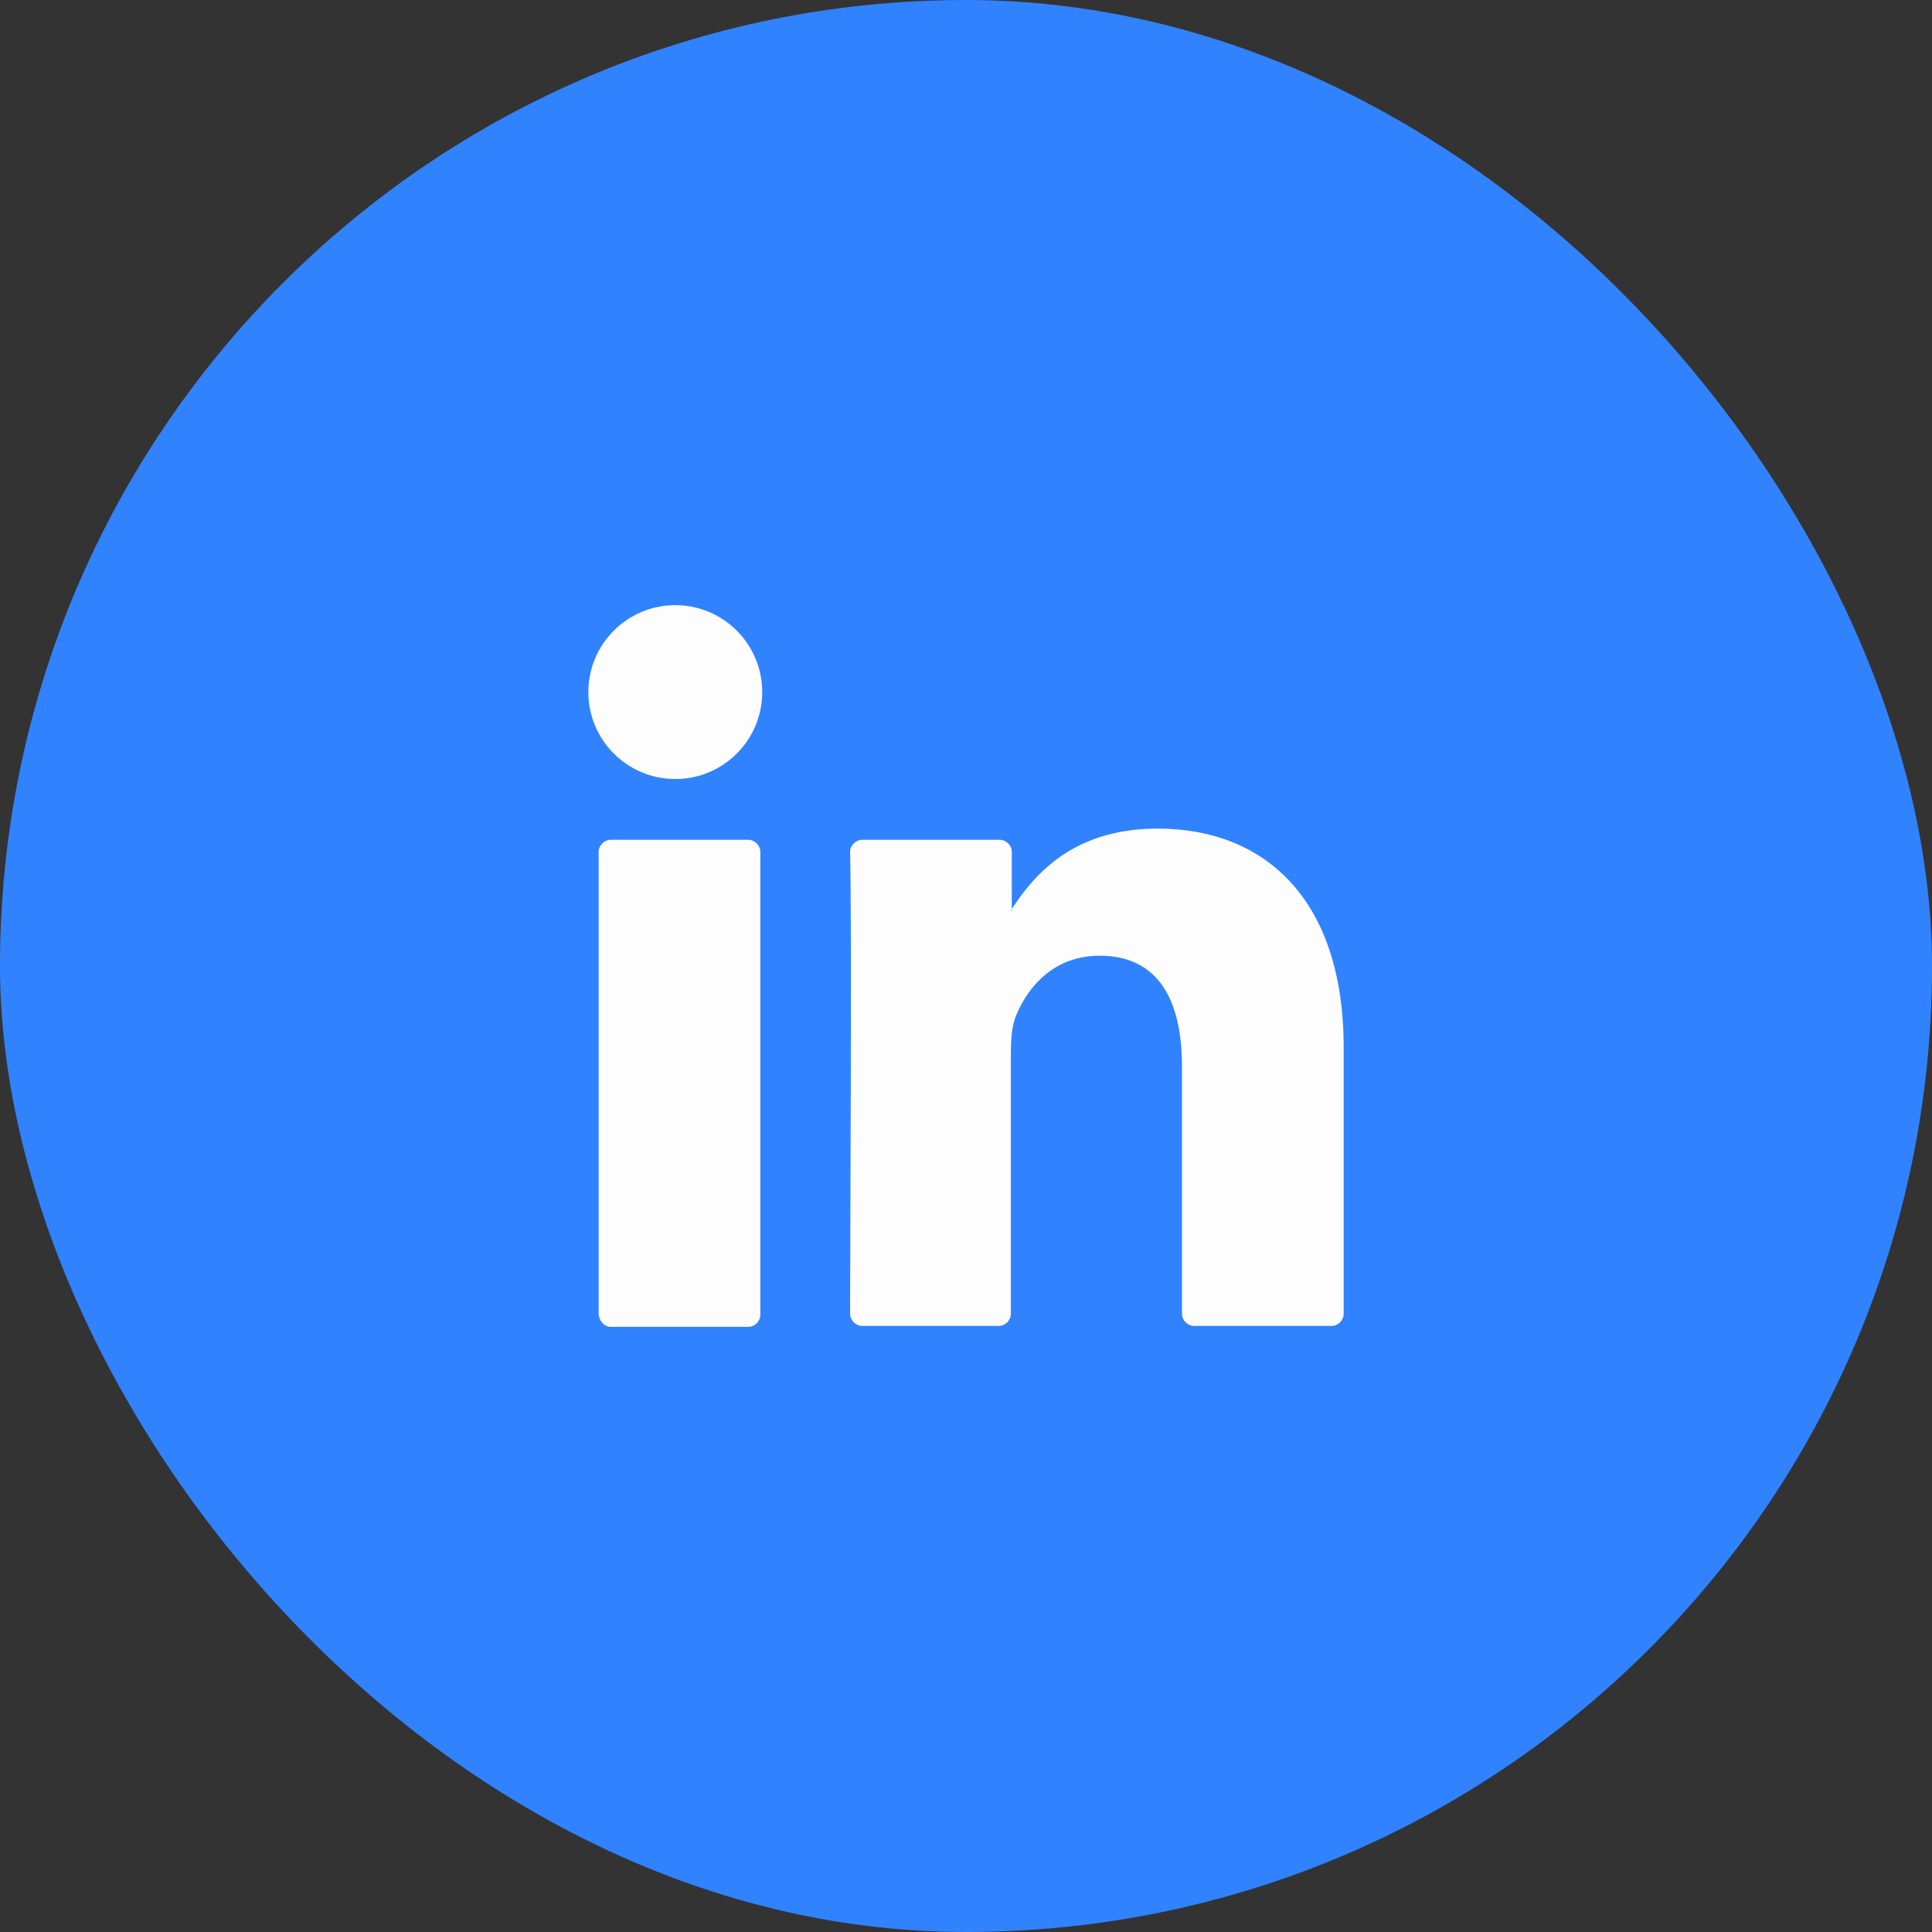
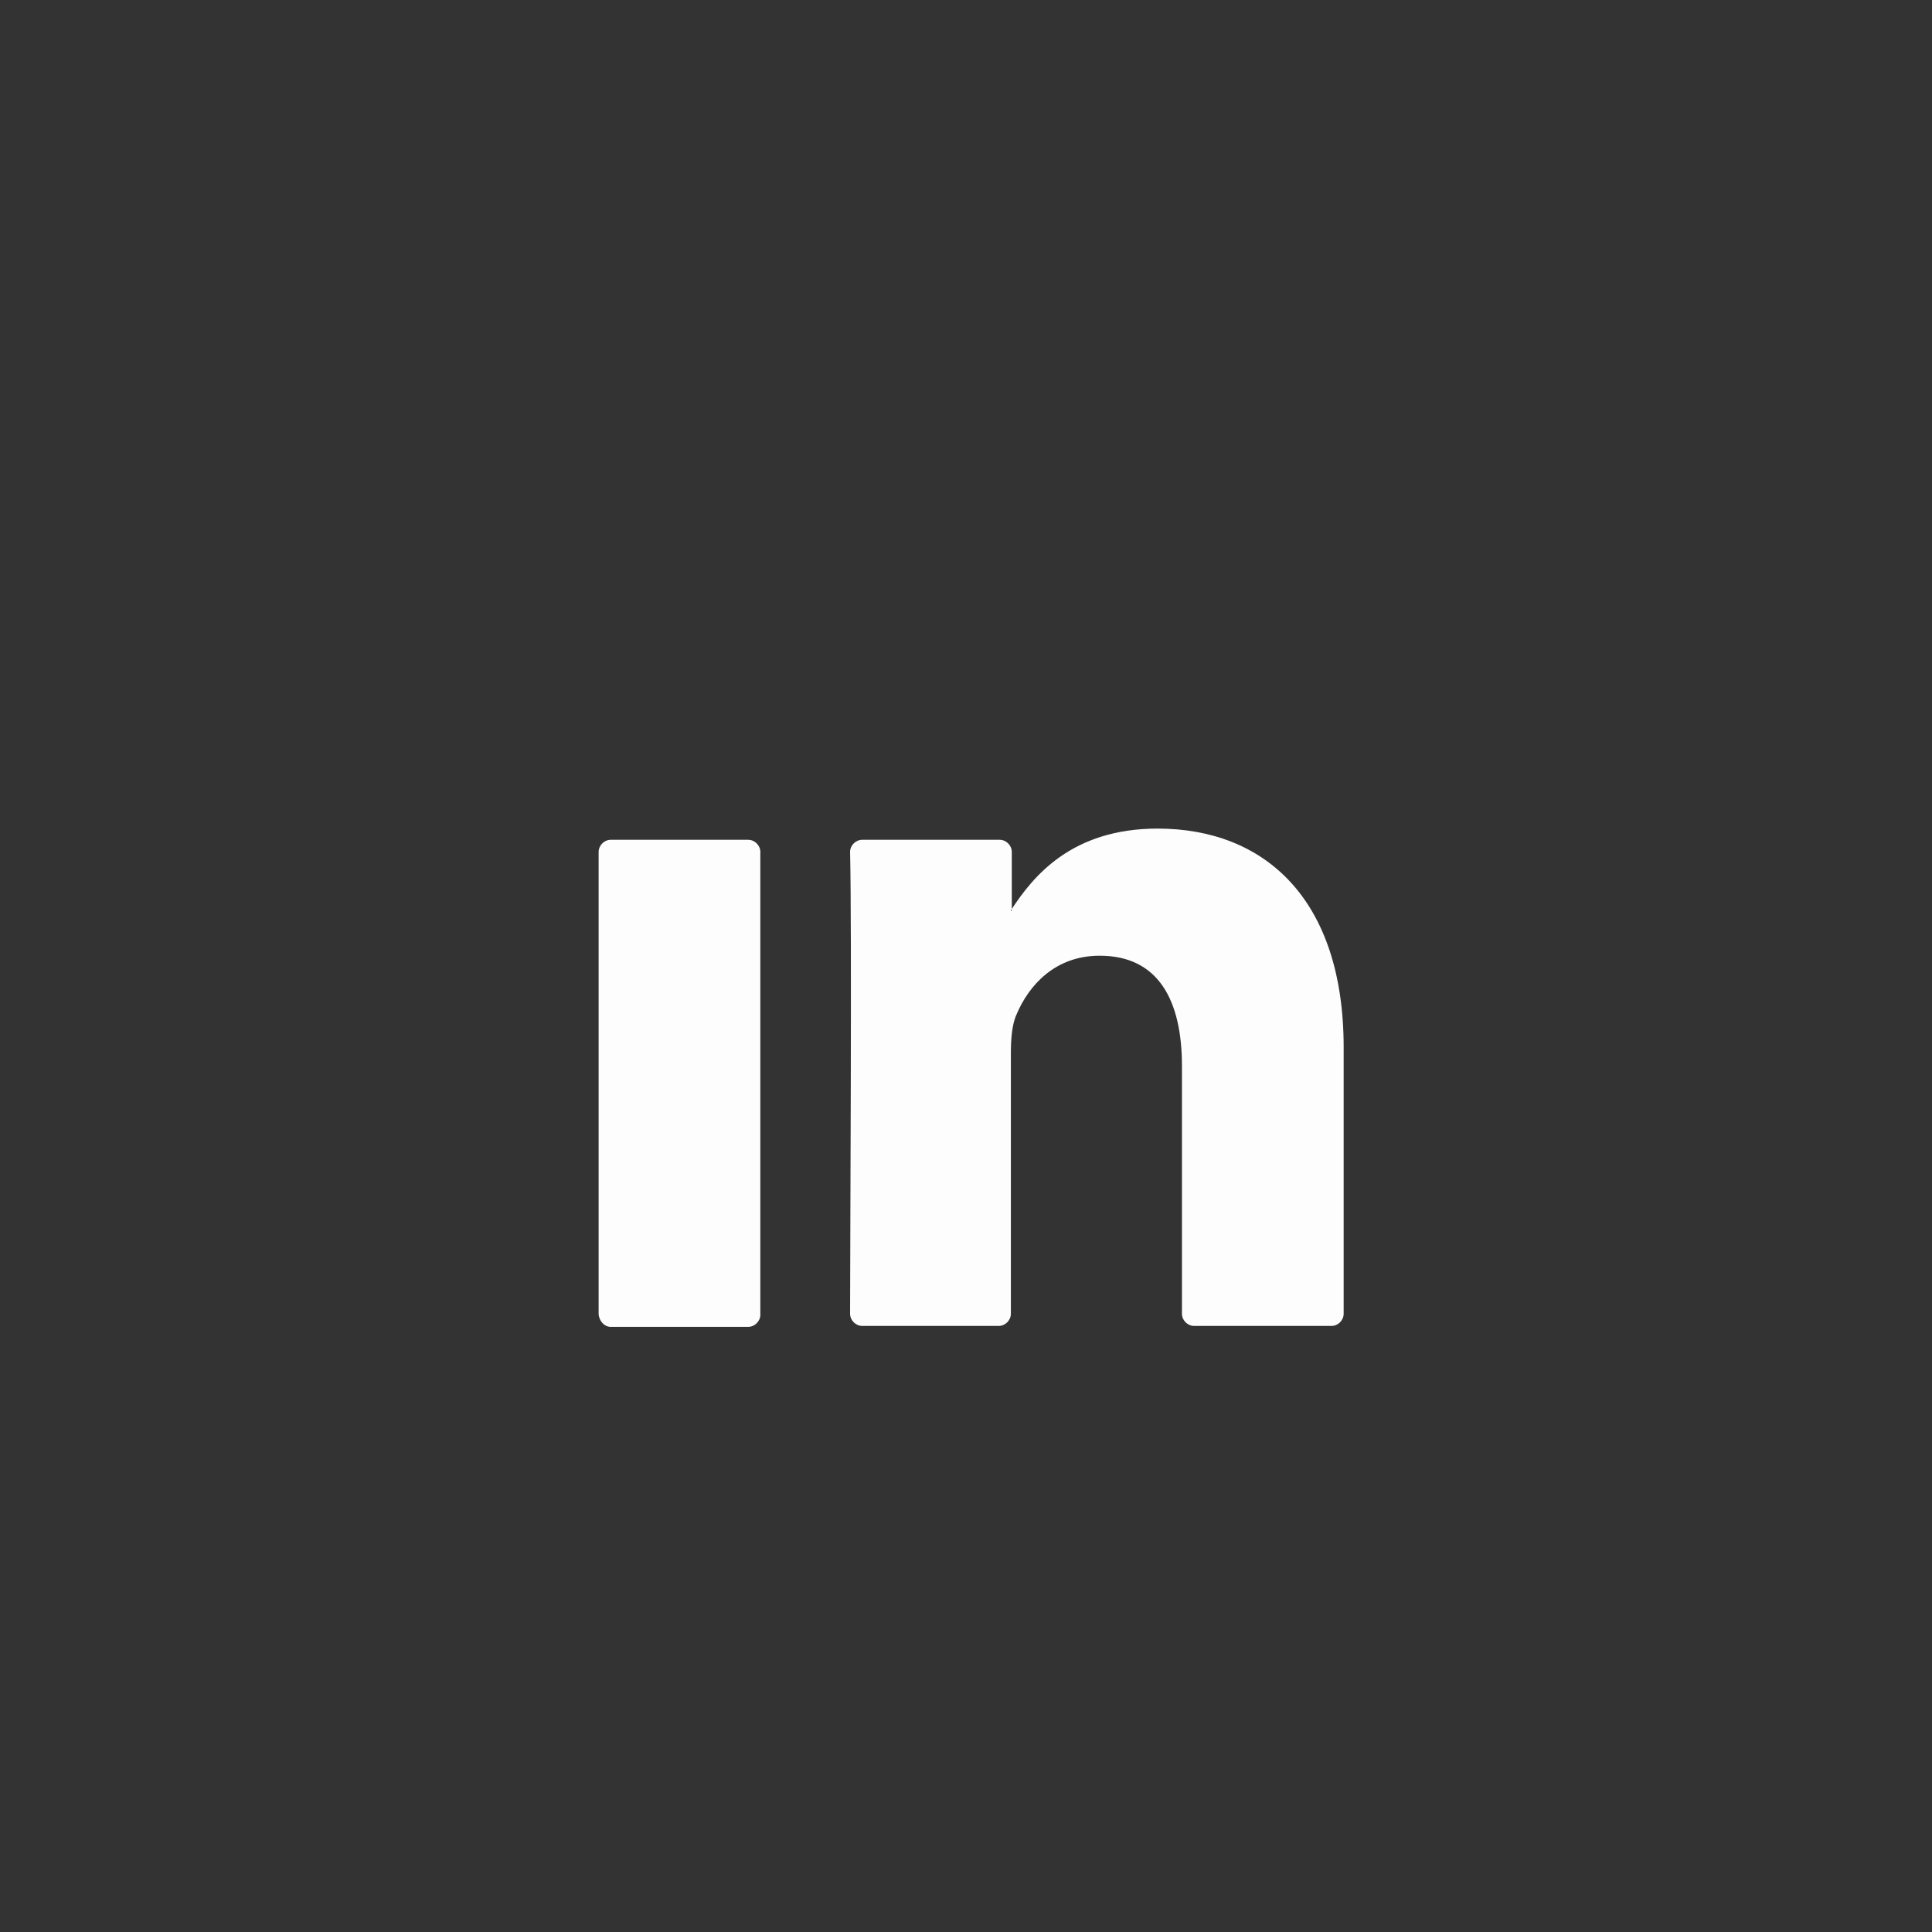
<svg xmlns="http://www.w3.org/2000/svg" width="40" height="40" viewBox="0 0 40 40" fill="none">
  <rect x="0" y="0" width="40" height="40" fill="#333333" stroke="none" />
-   <rect width="40" height="40" rx="20" fill="#3182FF" />
  <path d="M27.819 21.684V27.2C27.819 27.335 27.703 27.452 27.568 27.452H24.723C24.587 27.452 24.471 27.335 24.471 27.2V22.071C24.471 20.716 23.987 19.787 22.768 19.787C21.839 19.787 21.297 20.406 21.045 21.006C20.948 21.219 20.929 21.529 20.929 21.819V27.2C20.929 27.335 20.813 27.452 20.677 27.452H17.852C17.716 27.452 17.6 27.335 17.6 27.2C17.6 25.826 17.639 19.187 17.6 17.639C17.6 17.503 17.716 17.387 17.852 17.387H20.697C20.832 17.387 20.948 17.503 20.948 17.639V18.819C20.948 18.839 20.929 18.839 20.929 18.858H20.948V18.819C21.394 18.142 22.187 17.155 23.968 17.155C26.174 17.155 27.819 18.606 27.819 21.684ZM12.645 27.471H15.49C15.626 27.471 15.742 27.355 15.742 27.219V17.639C15.742 17.503 15.626 17.387 15.49 17.387H12.645C12.51 17.387 12.394 17.503 12.394 17.639V27.219C12.413 27.355 12.51 27.471 12.645 27.471Z" fill="#FDFDFD" />
-   <path d="M13.981 16.129C14.975 16.129 15.781 15.323 15.781 14.329C15.781 13.335 14.975 12.529 13.981 12.529C12.987 12.529 12.181 13.335 12.181 14.329C12.181 15.323 12.987 16.129 13.981 16.129Z" fill="#FDFDFD" />
</svg>